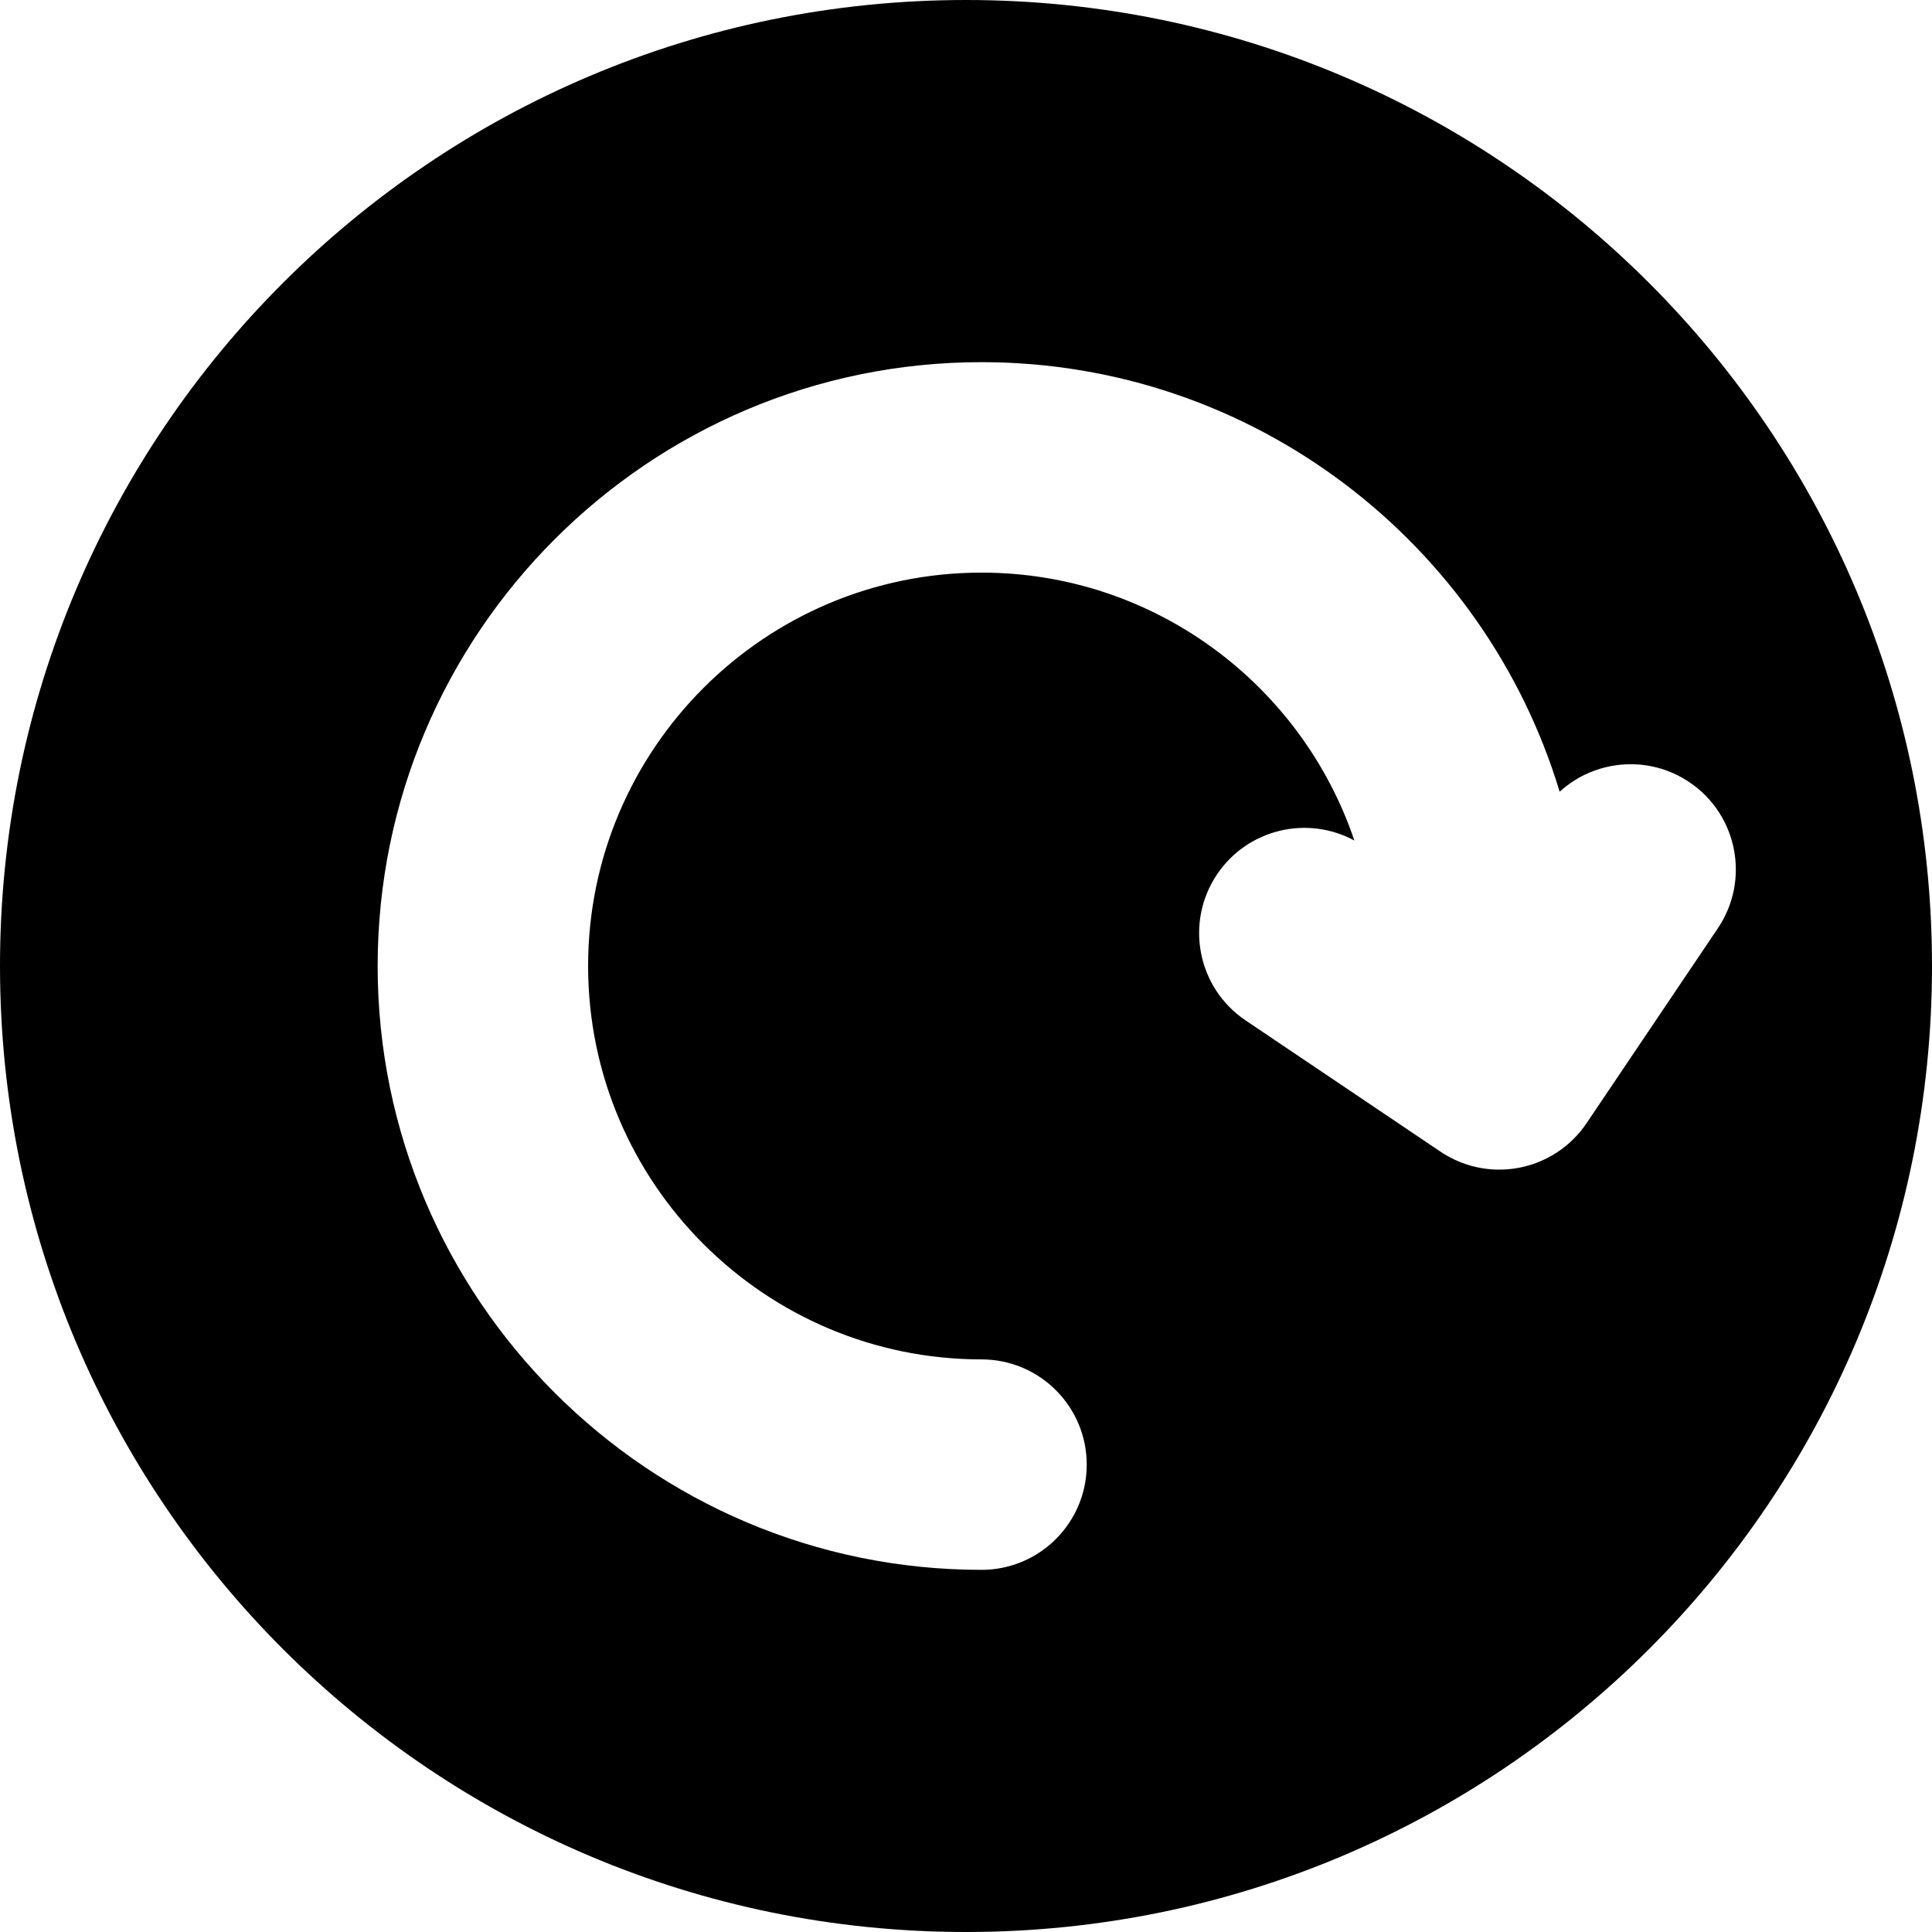
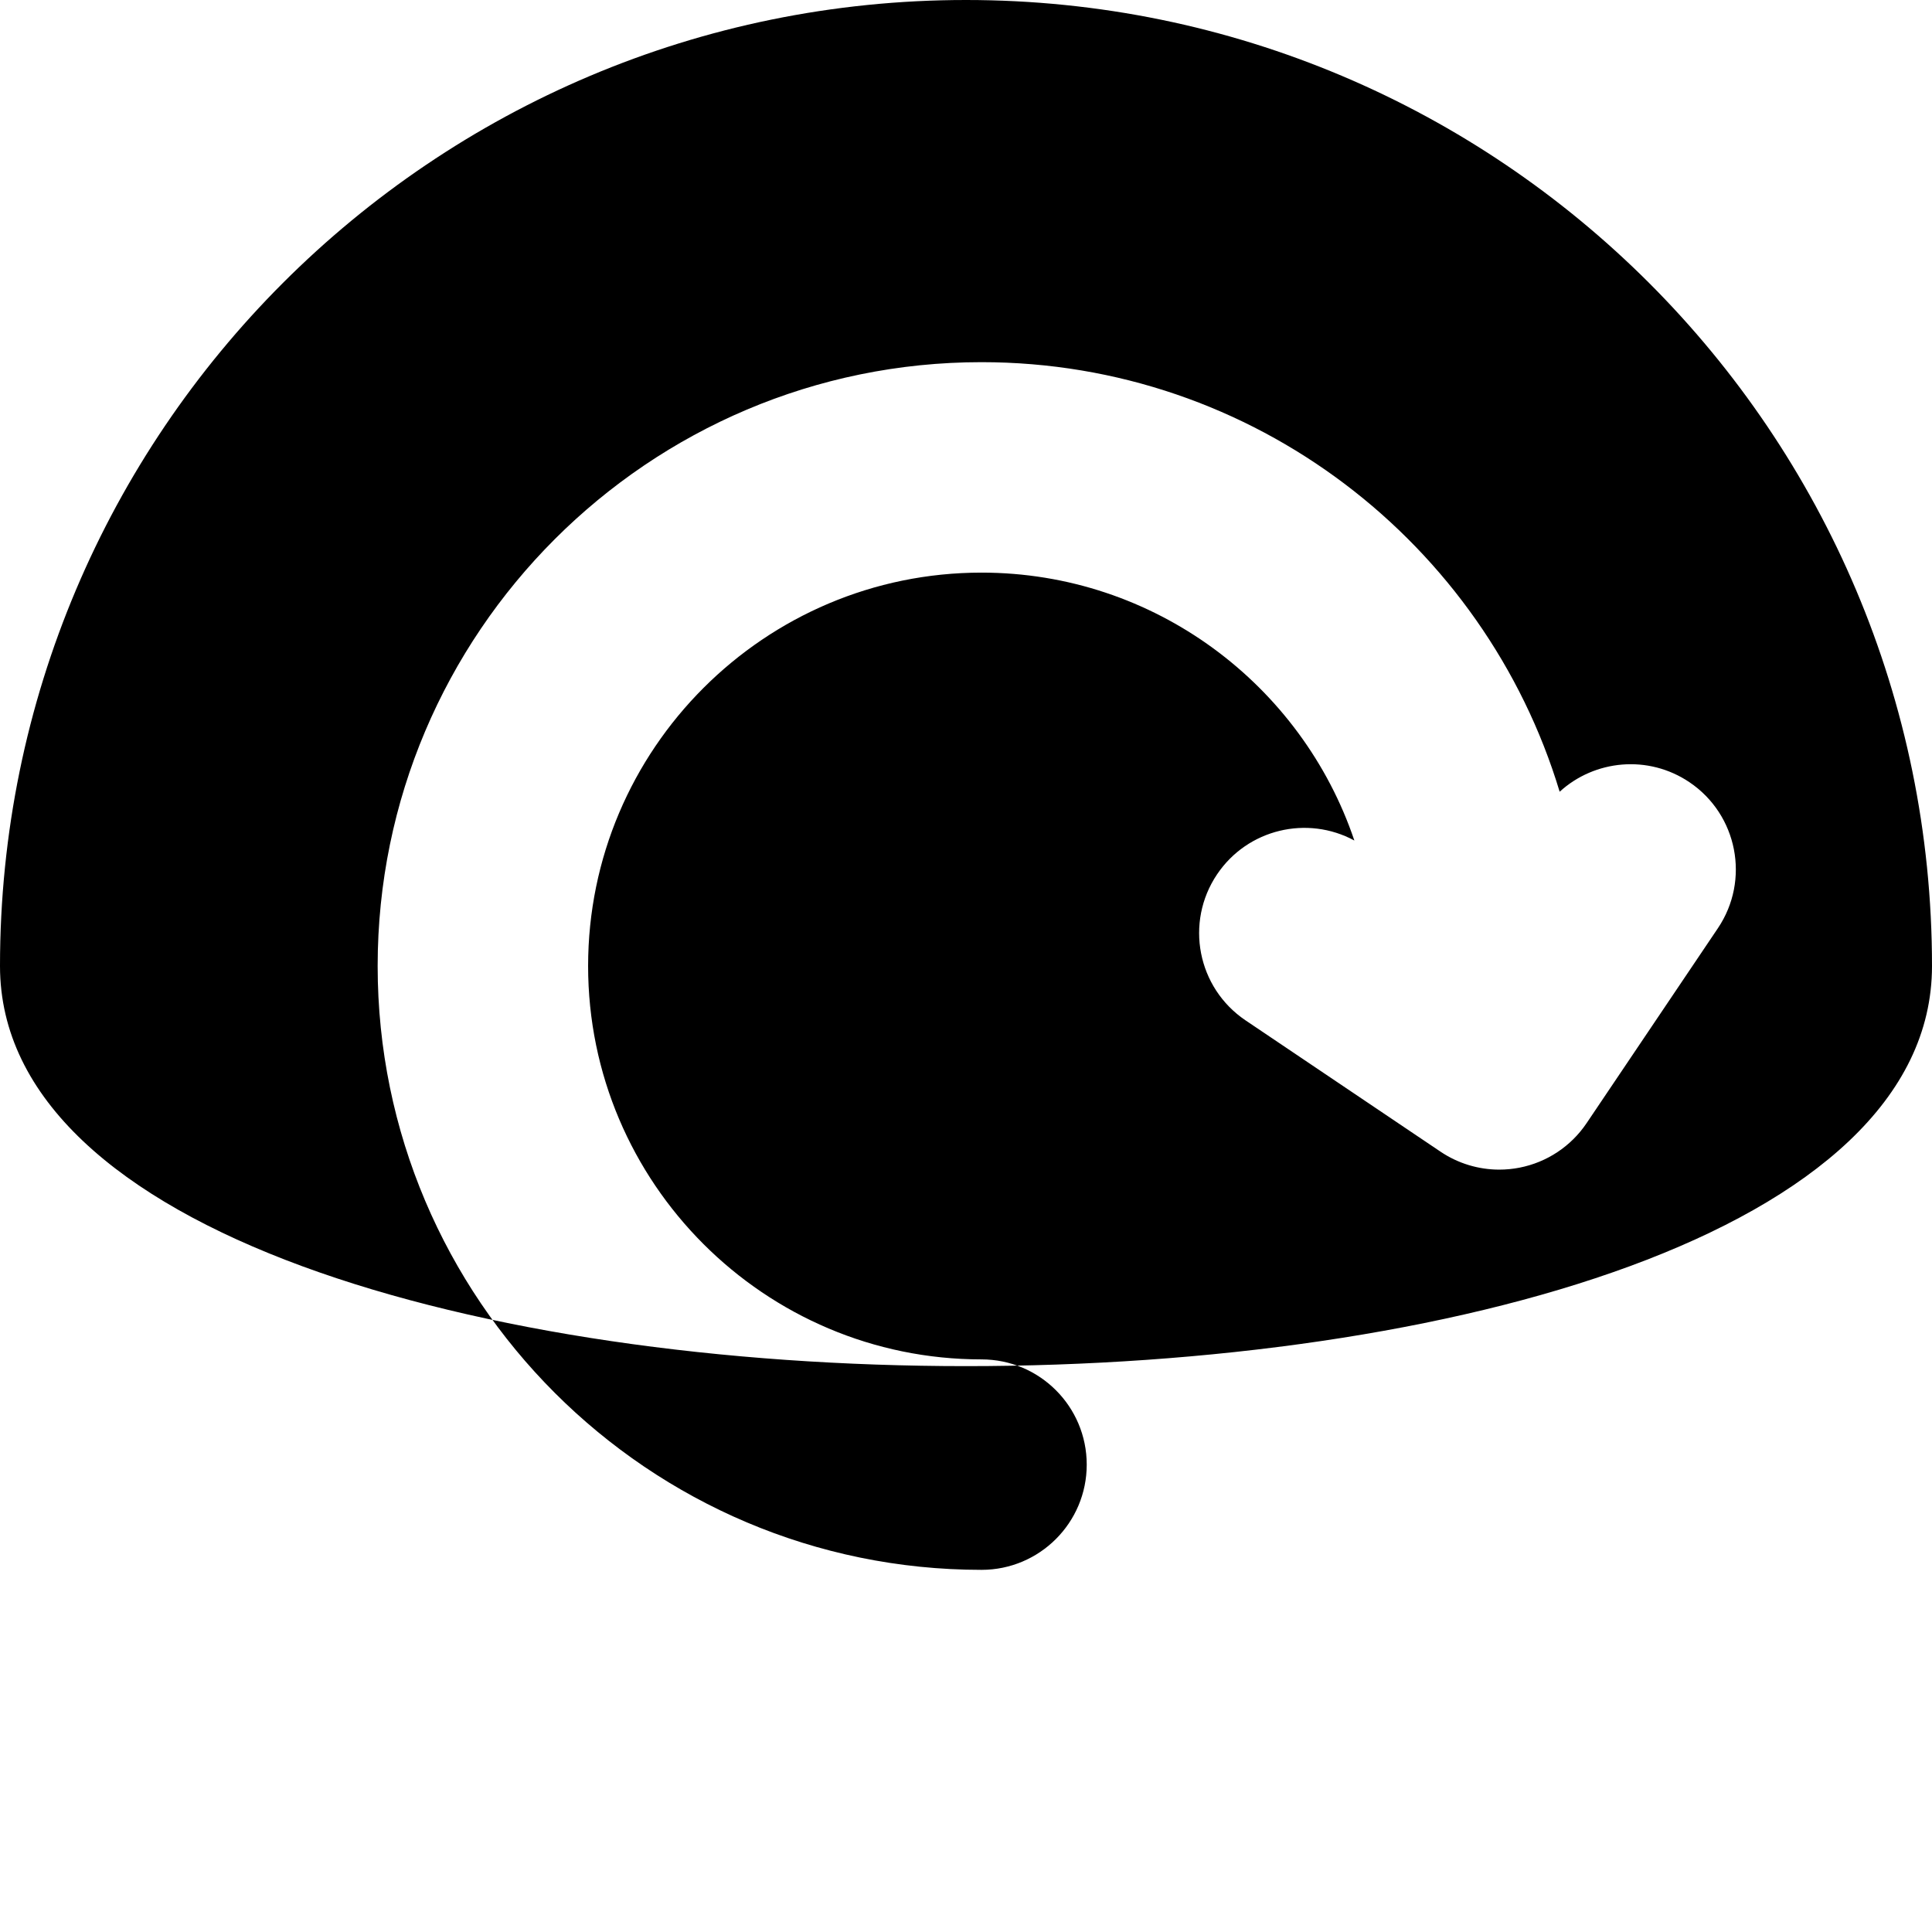
<svg xmlns="http://www.w3.org/2000/svg" fill="#000000" height="800px" width="800px" version="1.1" id="Layer_1" viewBox="0 0 459 459" xml:space="preserve">
  <g>
    <g>
-       <path d="M229.5,0C102.751,0,0,102.751,0,229.5S102.751,459,229.5,459S459,356.249,459,229.5S356.249,0,229.5,0z M376.938,266.841    c-3.704,5.5-9.44,9.303-15.948,10.572c-1.589,0.31-3.192,0.463-4.788,0.463c-4.94,0-9.808-1.464-13.965-4.264l-46.315-31.192    c-11.452-7.712-14.483-23.249-6.771-34.701c7.255-10.771,21.426-14.09,32.614-8.032c-12.472-36.96-47.469-63.647-88.583-63.647    c-51.534,0-93.46,41.926-93.46,93.46s41.926,93.46,93.46,93.46c13.807,0,25,11.193,25,25s-11.193,25-25,25    c-79.104,0-143.46-64.355-143.46-143.46s64.355-143.46,143.46-143.46c64.713,0,119.547,43.075,137.359,102.056    c8.322-7.607,21.052-8.848,30.818-2.271c11.452,7.712,14.483,23.249,6.772,34.701L376.938,266.841z" />
+       <path d="M229.5,0C102.751,0,0,102.751,0,229.5S459,356.249,459,229.5S356.249,0,229.5,0z M376.938,266.841    c-3.704,5.5-9.44,9.303-15.948,10.572c-1.589,0.31-3.192,0.463-4.788,0.463c-4.94,0-9.808-1.464-13.965-4.264l-46.315-31.192    c-11.452-7.712-14.483-23.249-6.771-34.701c7.255-10.771,21.426-14.09,32.614-8.032c-12.472-36.96-47.469-63.647-88.583-63.647    c-51.534,0-93.46,41.926-93.46,93.46s41.926,93.46,93.46,93.46c13.807,0,25,11.193,25,25s-11.193,25-25,25    c-79.104,0-143.46-64.355-143.46-143.46s64.355-143.46,143.46-143.46c64.713,0,119.547,43.075,137.359,102.056    c8.322-7.607,21.052-8.848,30.818-2.271c11.452,7.712,14.483,23.249,6.772,34.701L376.938,266.841z" />
    </g>
  </g>
</svg>